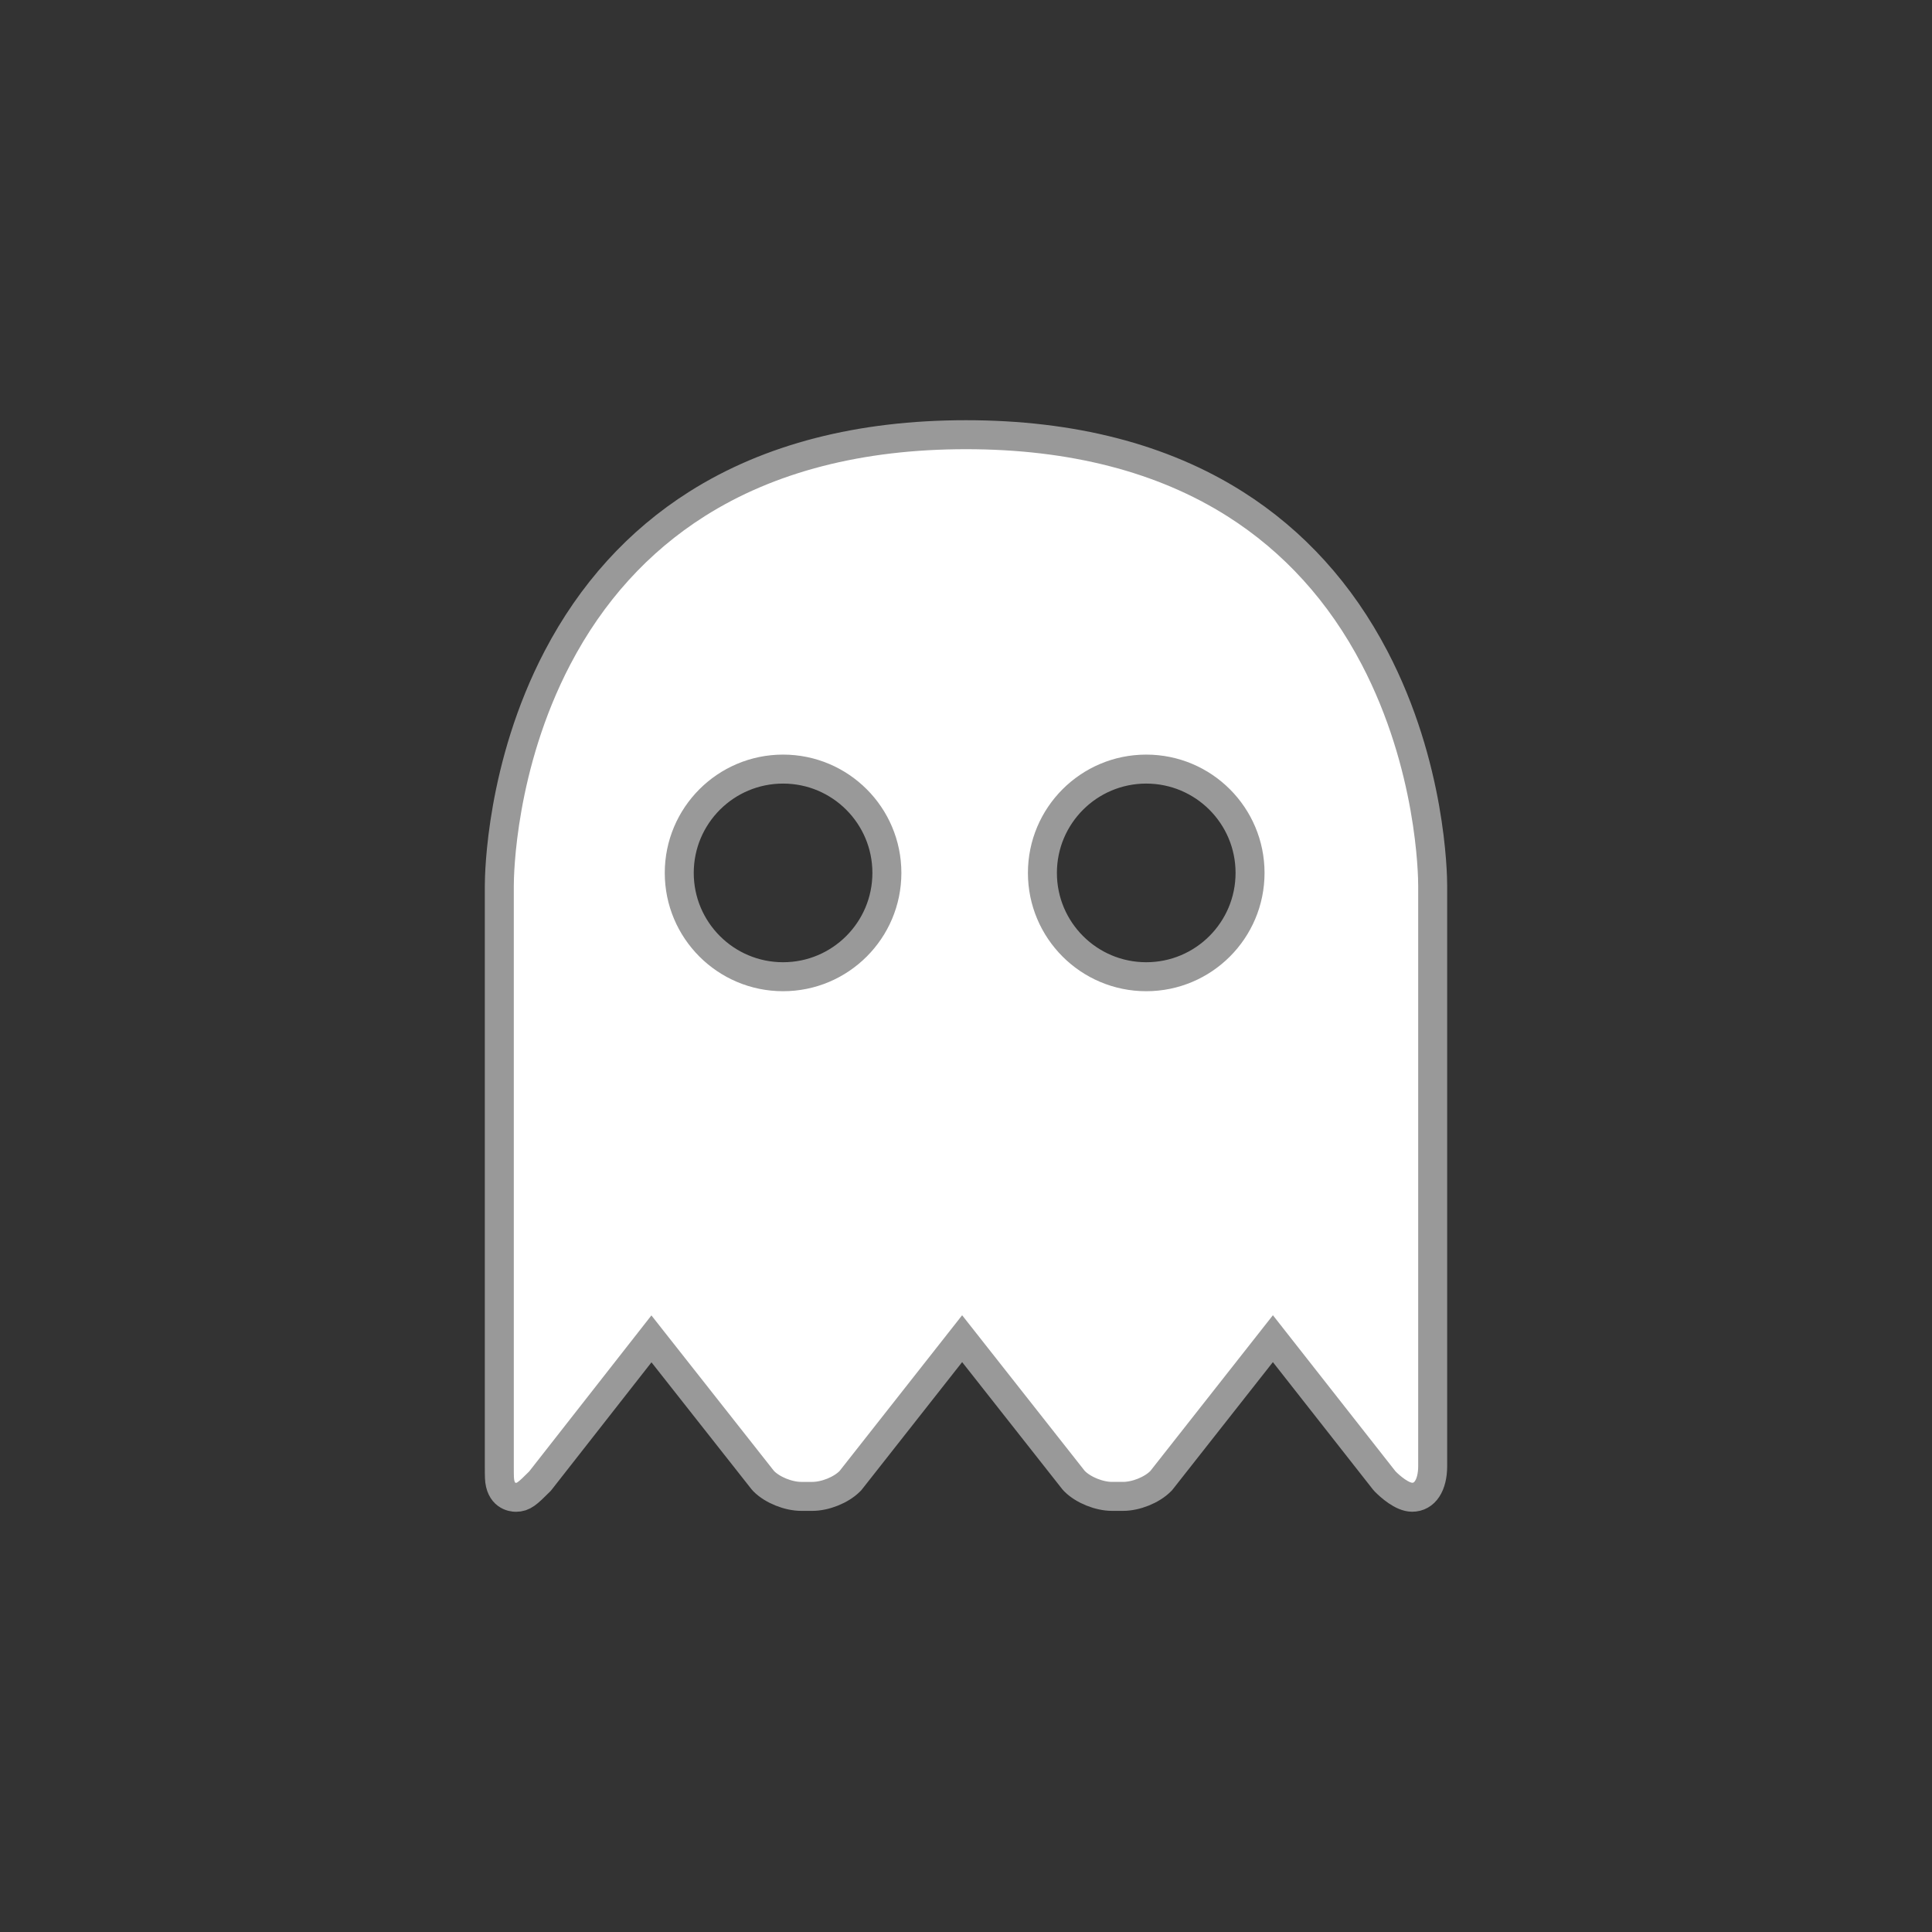
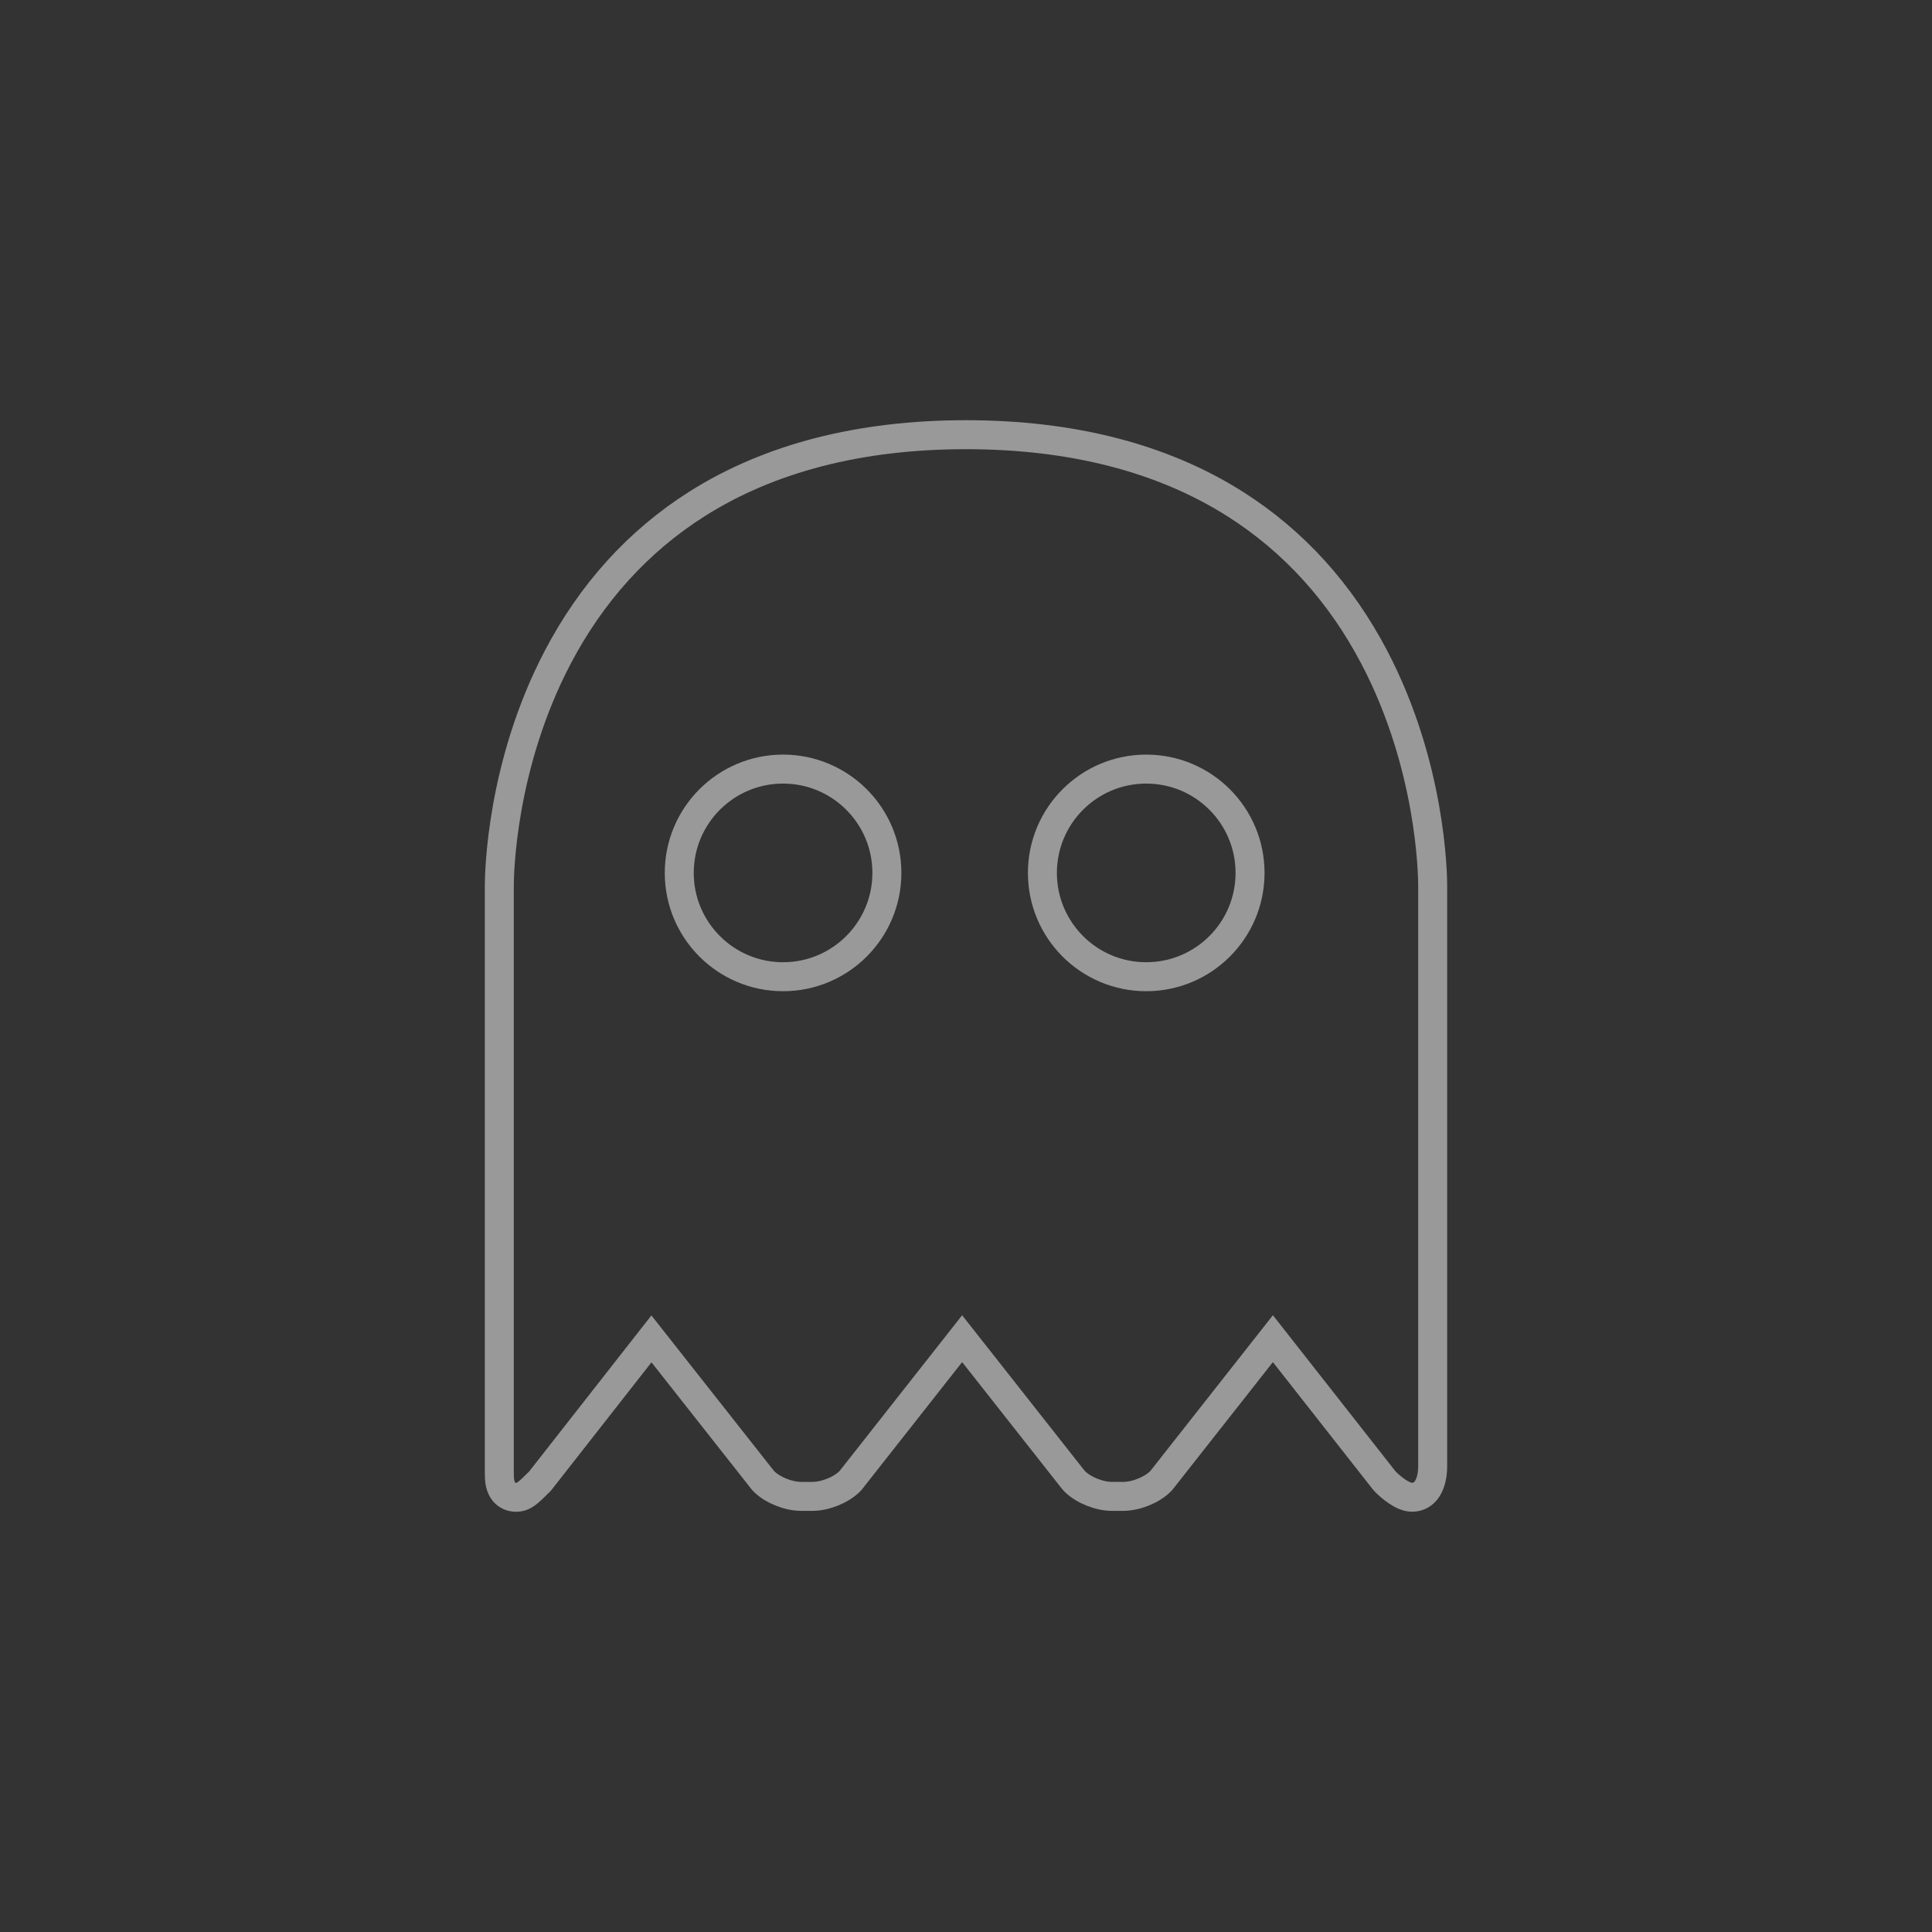
<svg xmlns="http://www.w3.org/2000/svg" version="1.1" id="Layer_1" x="0px" y="0px" viewBox="0 0 200 200" enable-background="new 0 0 200 200" xml:space="preserve">
  <rect x="0" y="0" width="200" height="200" fill="#333333" stroke="none" />
-   <circle id="outline" fill="none" cx="100" cy="100" r="100" />
-   <path id="pattern" fill="#FFFFFF" d="M142.292,68.091c-3.513-6.72-8.369-12.075-14.432-15.917C120.344,47.414,110.971,45,100,45  s-20.344,2.414-27.859,7.175c-6.063,3.841-10.919,9.196-14.432,15.917c-5.852,11.194-6.021,22.388-6.021,23.627v60.04  c0,0.462,0,0.882,0.012,1.186c0.071,1.907,1.336,2.055,1.722,2.055c0.767,0,1.19-0.387,2.413-1.609l0.07-0.071l11.532-14.721  l11.507,14.6l0.129,0.145c0.906,0.905,2.539,1.562,3.884,1.562h1.127c1.345,0,2.979-0.657,3.884-1.563l0.069-0.069L99.6,138.579  l11.512,14.613l0.13,0.145c0.909,0.909,2.543,1.568,3.884,1.568h1.127c1.345,0,2.979-0.657,3.885-1.563l0.069-0.069l11.563-14.694  l11.511,14.657l0.131,0.147c0.485,0.485,1.725,1.612,2.771,1.612c1.313,0,2.128-1.241,2.128-3.238V91.719  C148.312,90.479,148.143,79.285,142.292,68.091z M81.063,101.11c-5.936,0-10.747-4.812-10.747-10.747s4.812-10.747,10.747-10.747  S91.81,84.427,91.81,90.362S86.998,101.11,81.063,101.11z M118.657,101.11c-5.936,0-10.747-4.812-10.747-10.747  s4.812-10.747,10.747-10.747c5.936,0,10.748,4.812,10.748,10.747S124.593,101.11,118.657,101.11z" />
  <path id="contour" fill="none" stroke="#999999" stroke-width="3" stroke-miterlimit="10" d="M142.292,68.091  c-3.513-6.72-8.369-12.075-14.432-15.917C120.344,47.414,110.971,45,100,45s-20.344,2.414-27.859,7.175  c-6.063,3.841-10.919,9.196-14.432,15.917c-5.852,11.194-6.021,22.388-6.021,23.627v60.04c0,0.462,0,0.882,0.012,1.186  c0.071,1.907,1.336,2.055,1.722,2.055c0.767,0,1.19-0.387,2.413-1.609l0.07-0.071l11.532-14.721l11.507,14.6l0.129,0.145  c0.906,0.905,2.539,1.562,3.884,1.562h1.127c1.345,0,2.979-0.657,3.884-1.563l0.069-0.069L99.6,138.579l11.512,14.613l0.13,0.145  c0.909,0.909,2.543,1.568,3.884,1.568h1.127c1.345,0,2.979-0.657,3.885-1.563l0.069-0.069l11.563-14.694l11.511,14.657l0.131,0.147  c0.485,0.485,1.725,1.612,2.771,1.612c1.313,0,2.128-1.241,2.128-3.238V91.719C148.312,90.479,148.143,79.285,142.292,68.091z   M81.063,101.11c-5.936,0-10.747-4.812-10.747-10.747s4.812-10.747,10.747-10.747S91.81,84.427,91.81,90.362  S86.998,101.11,81.063,101.11z M118.657,101.11c-5.936,0-10.747-4.812-10.747-10.747s4.812-10.747,10.747-10.747  c5.936,0,10.748,4.812,10.748,10.747S124.593,101.11,118.657,101.11z" />
</svg>